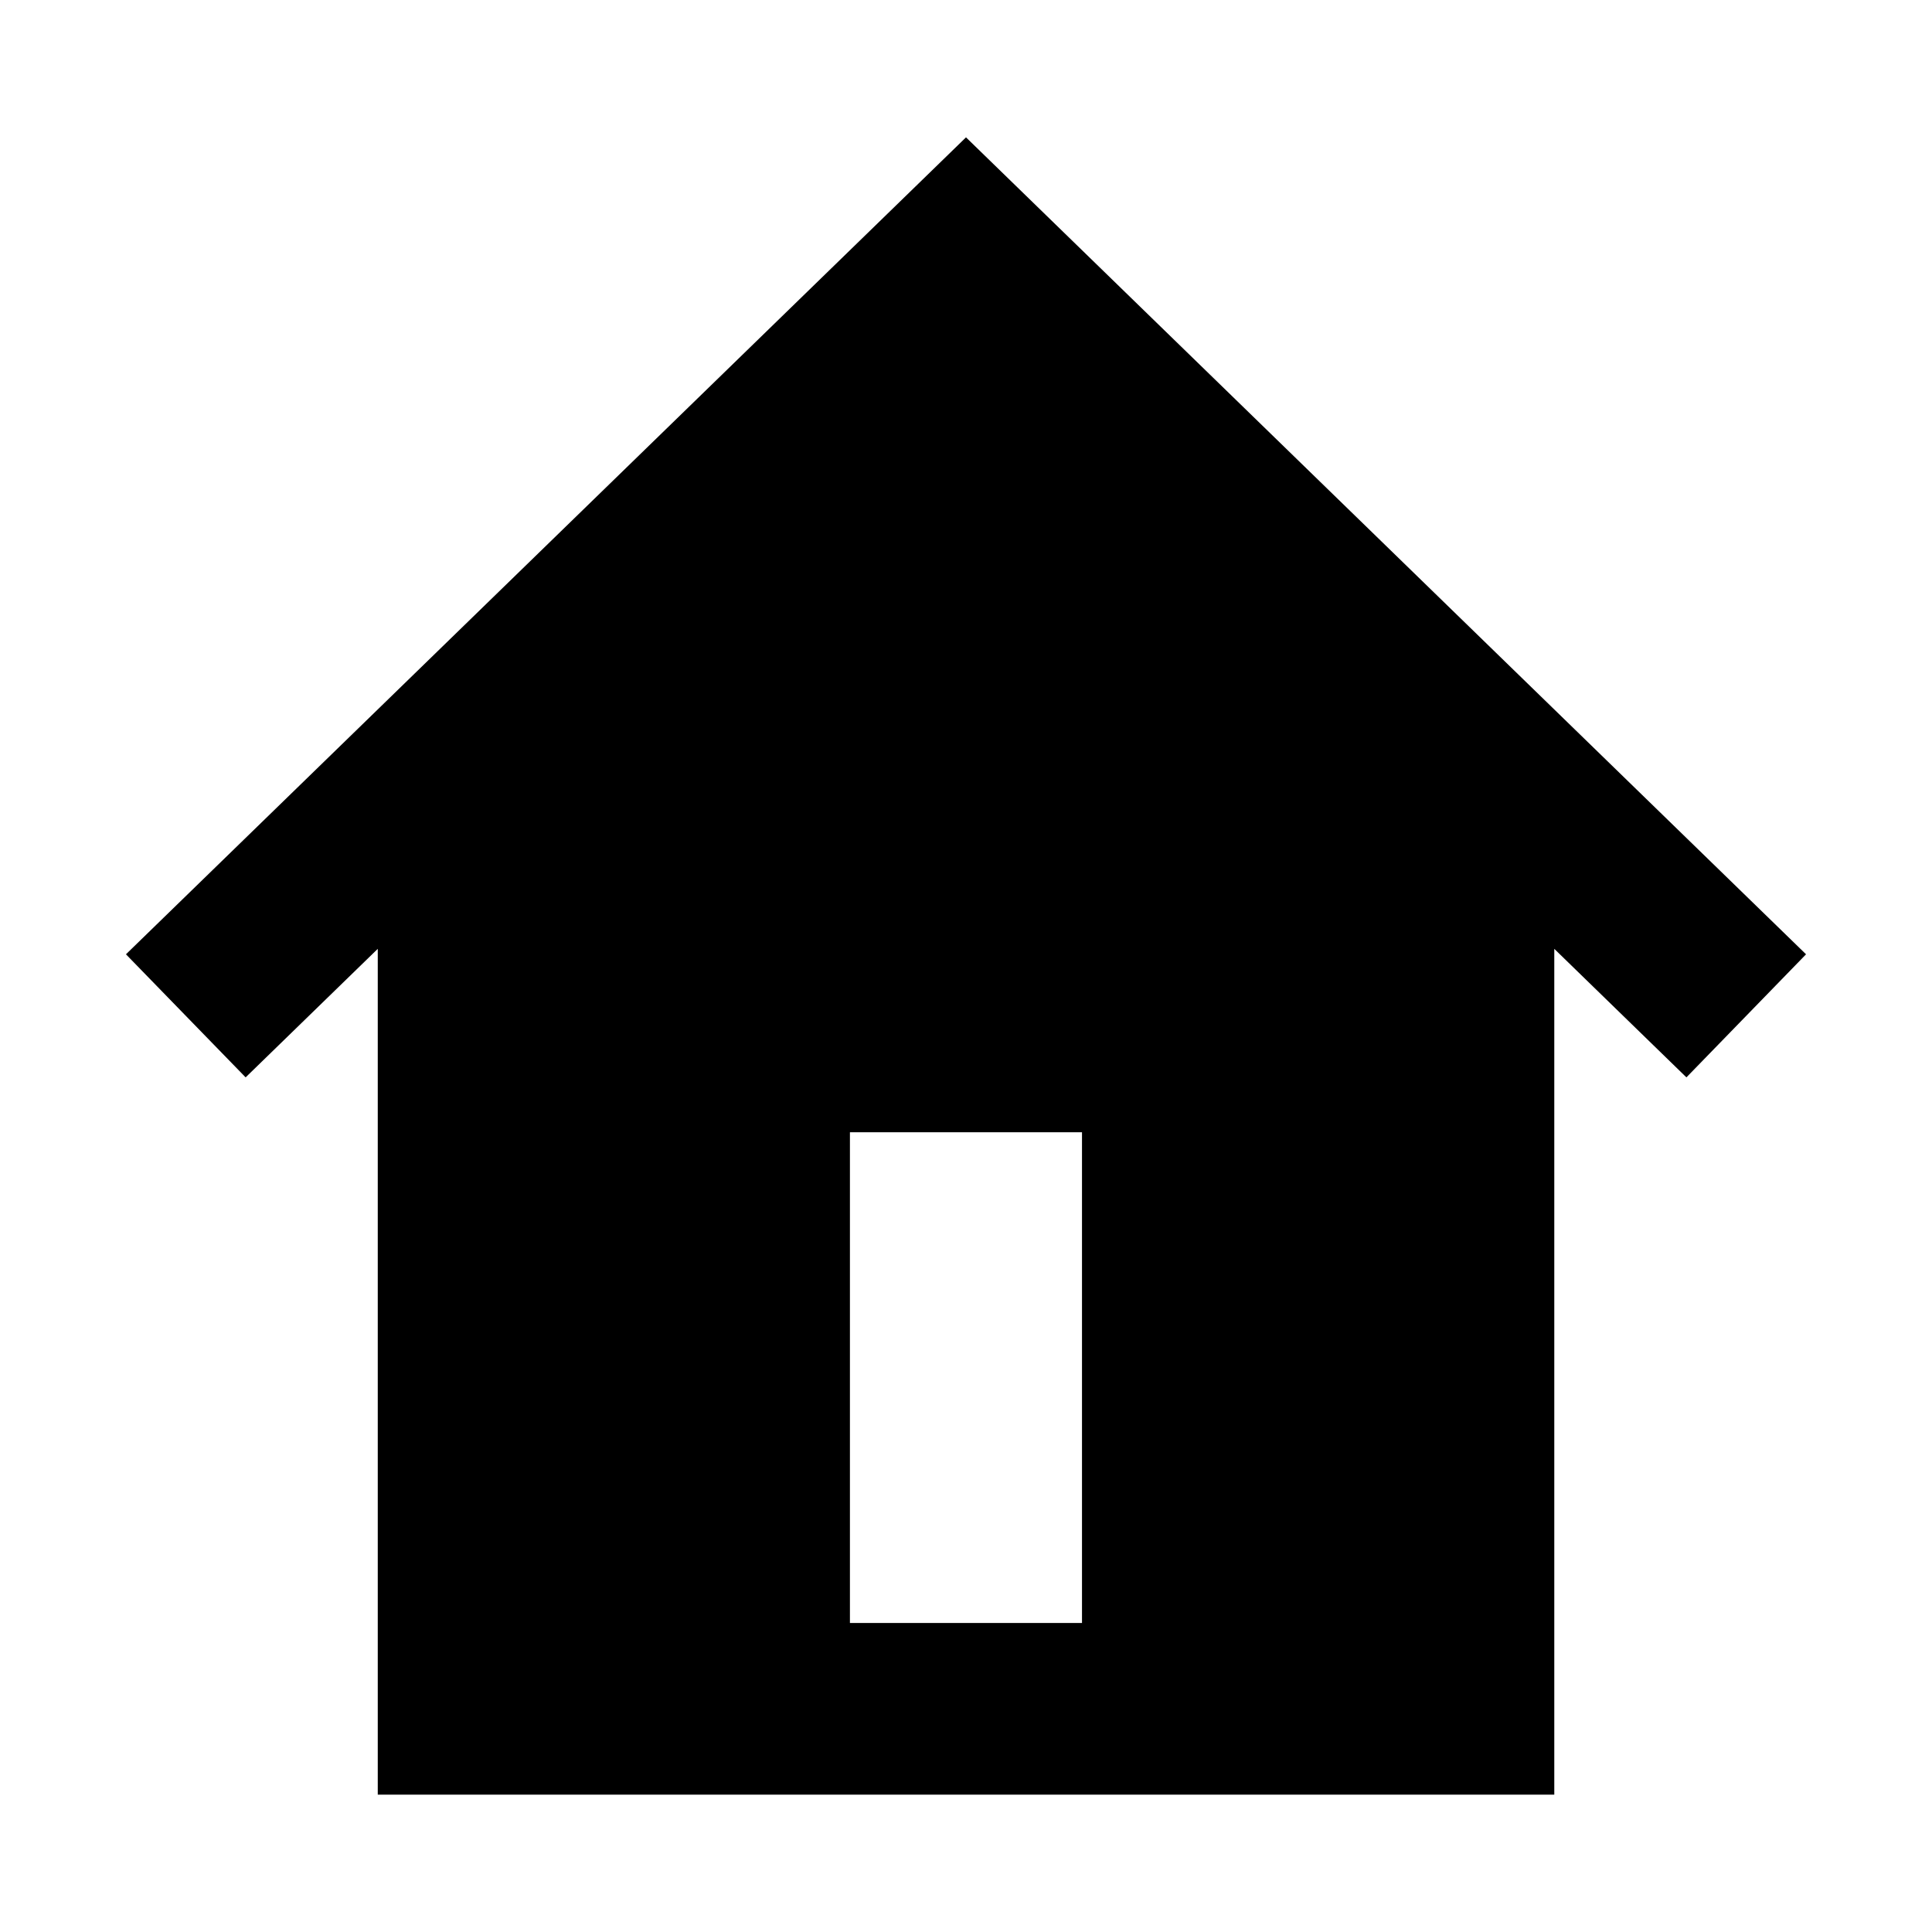
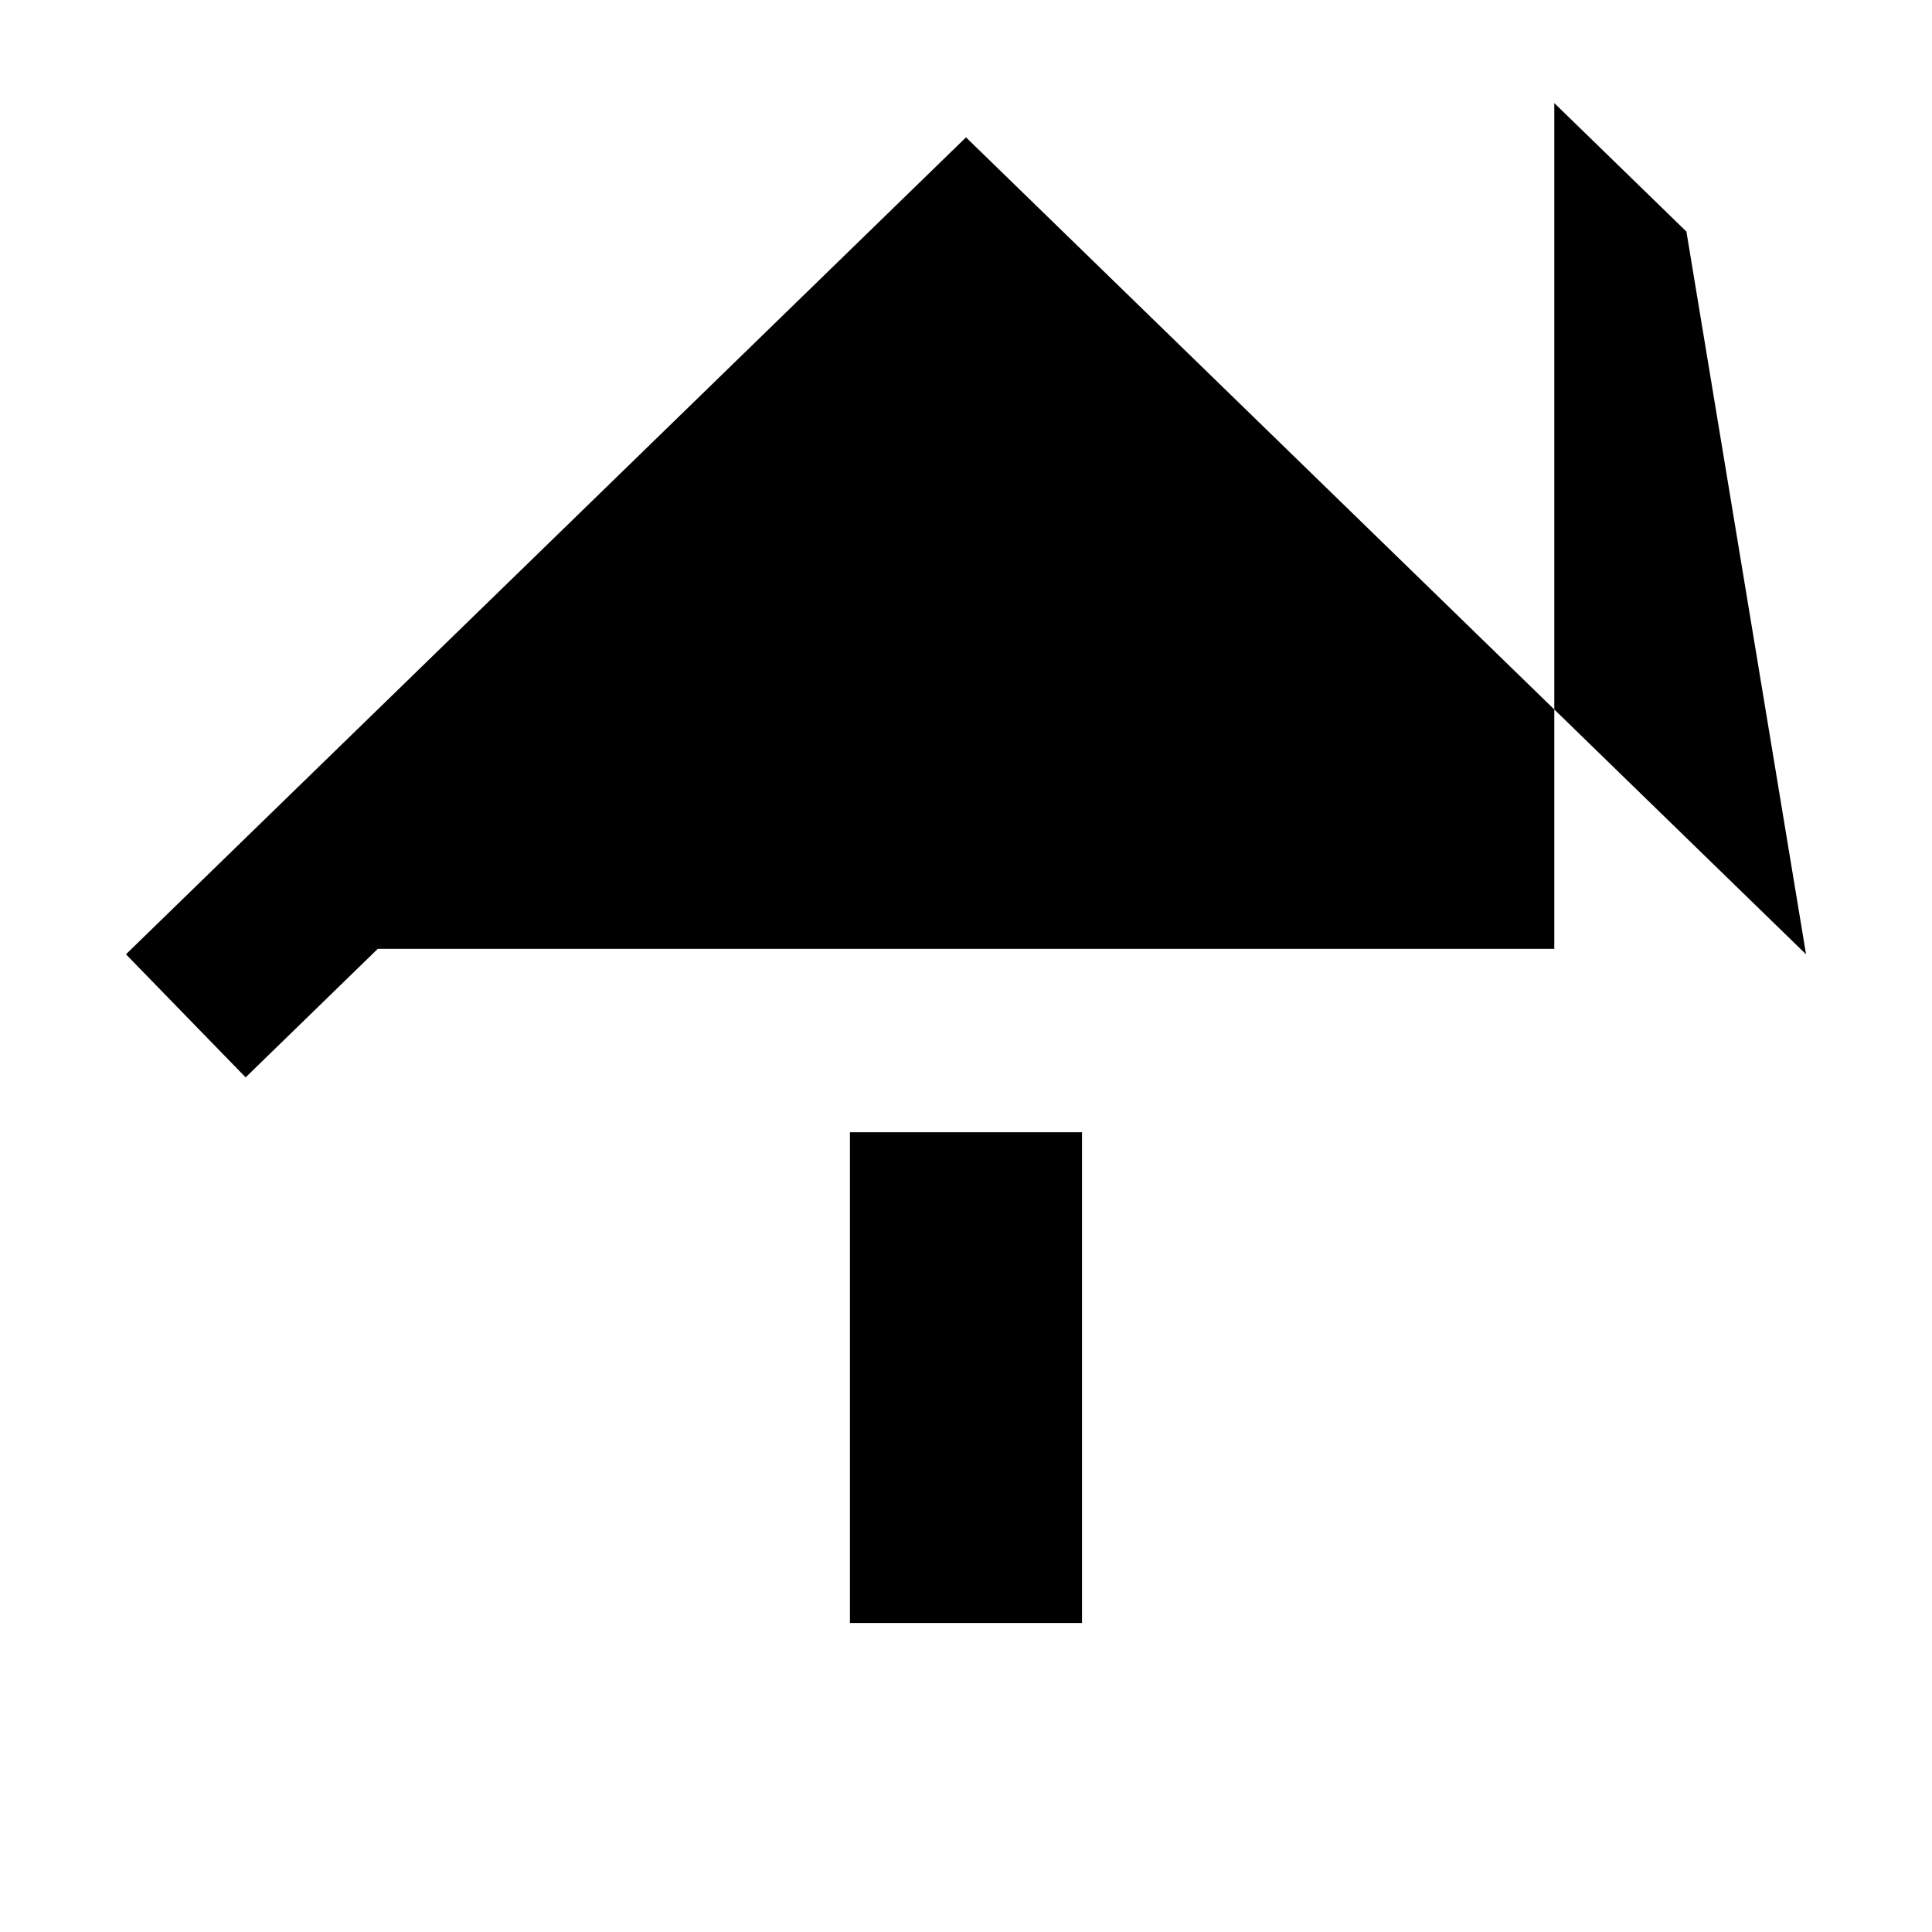
<svg xmlns="http://www.w3.org/2000/svg" fill="#000000" width="800px" height="800px" version="1.1" viewBox="144 144 512 512">
-   <path d="m622.62 396.9-222.62-216.5-222.62 216.5 31.715 32.613 35.016-34.059v224.14h311.79v-224.14l35.016 34.059zm-253.38 177.21v-130.05h61.5v130.05z" />
+   <path d="m622.62 396.9-222.62-216.5-222.62 216.5 31.715 32.613 35.016-34.059h311.79v-224.14l35.016 34.059zm-253.38 177.21v-130.05h61.5v130.05z" />
</svg>